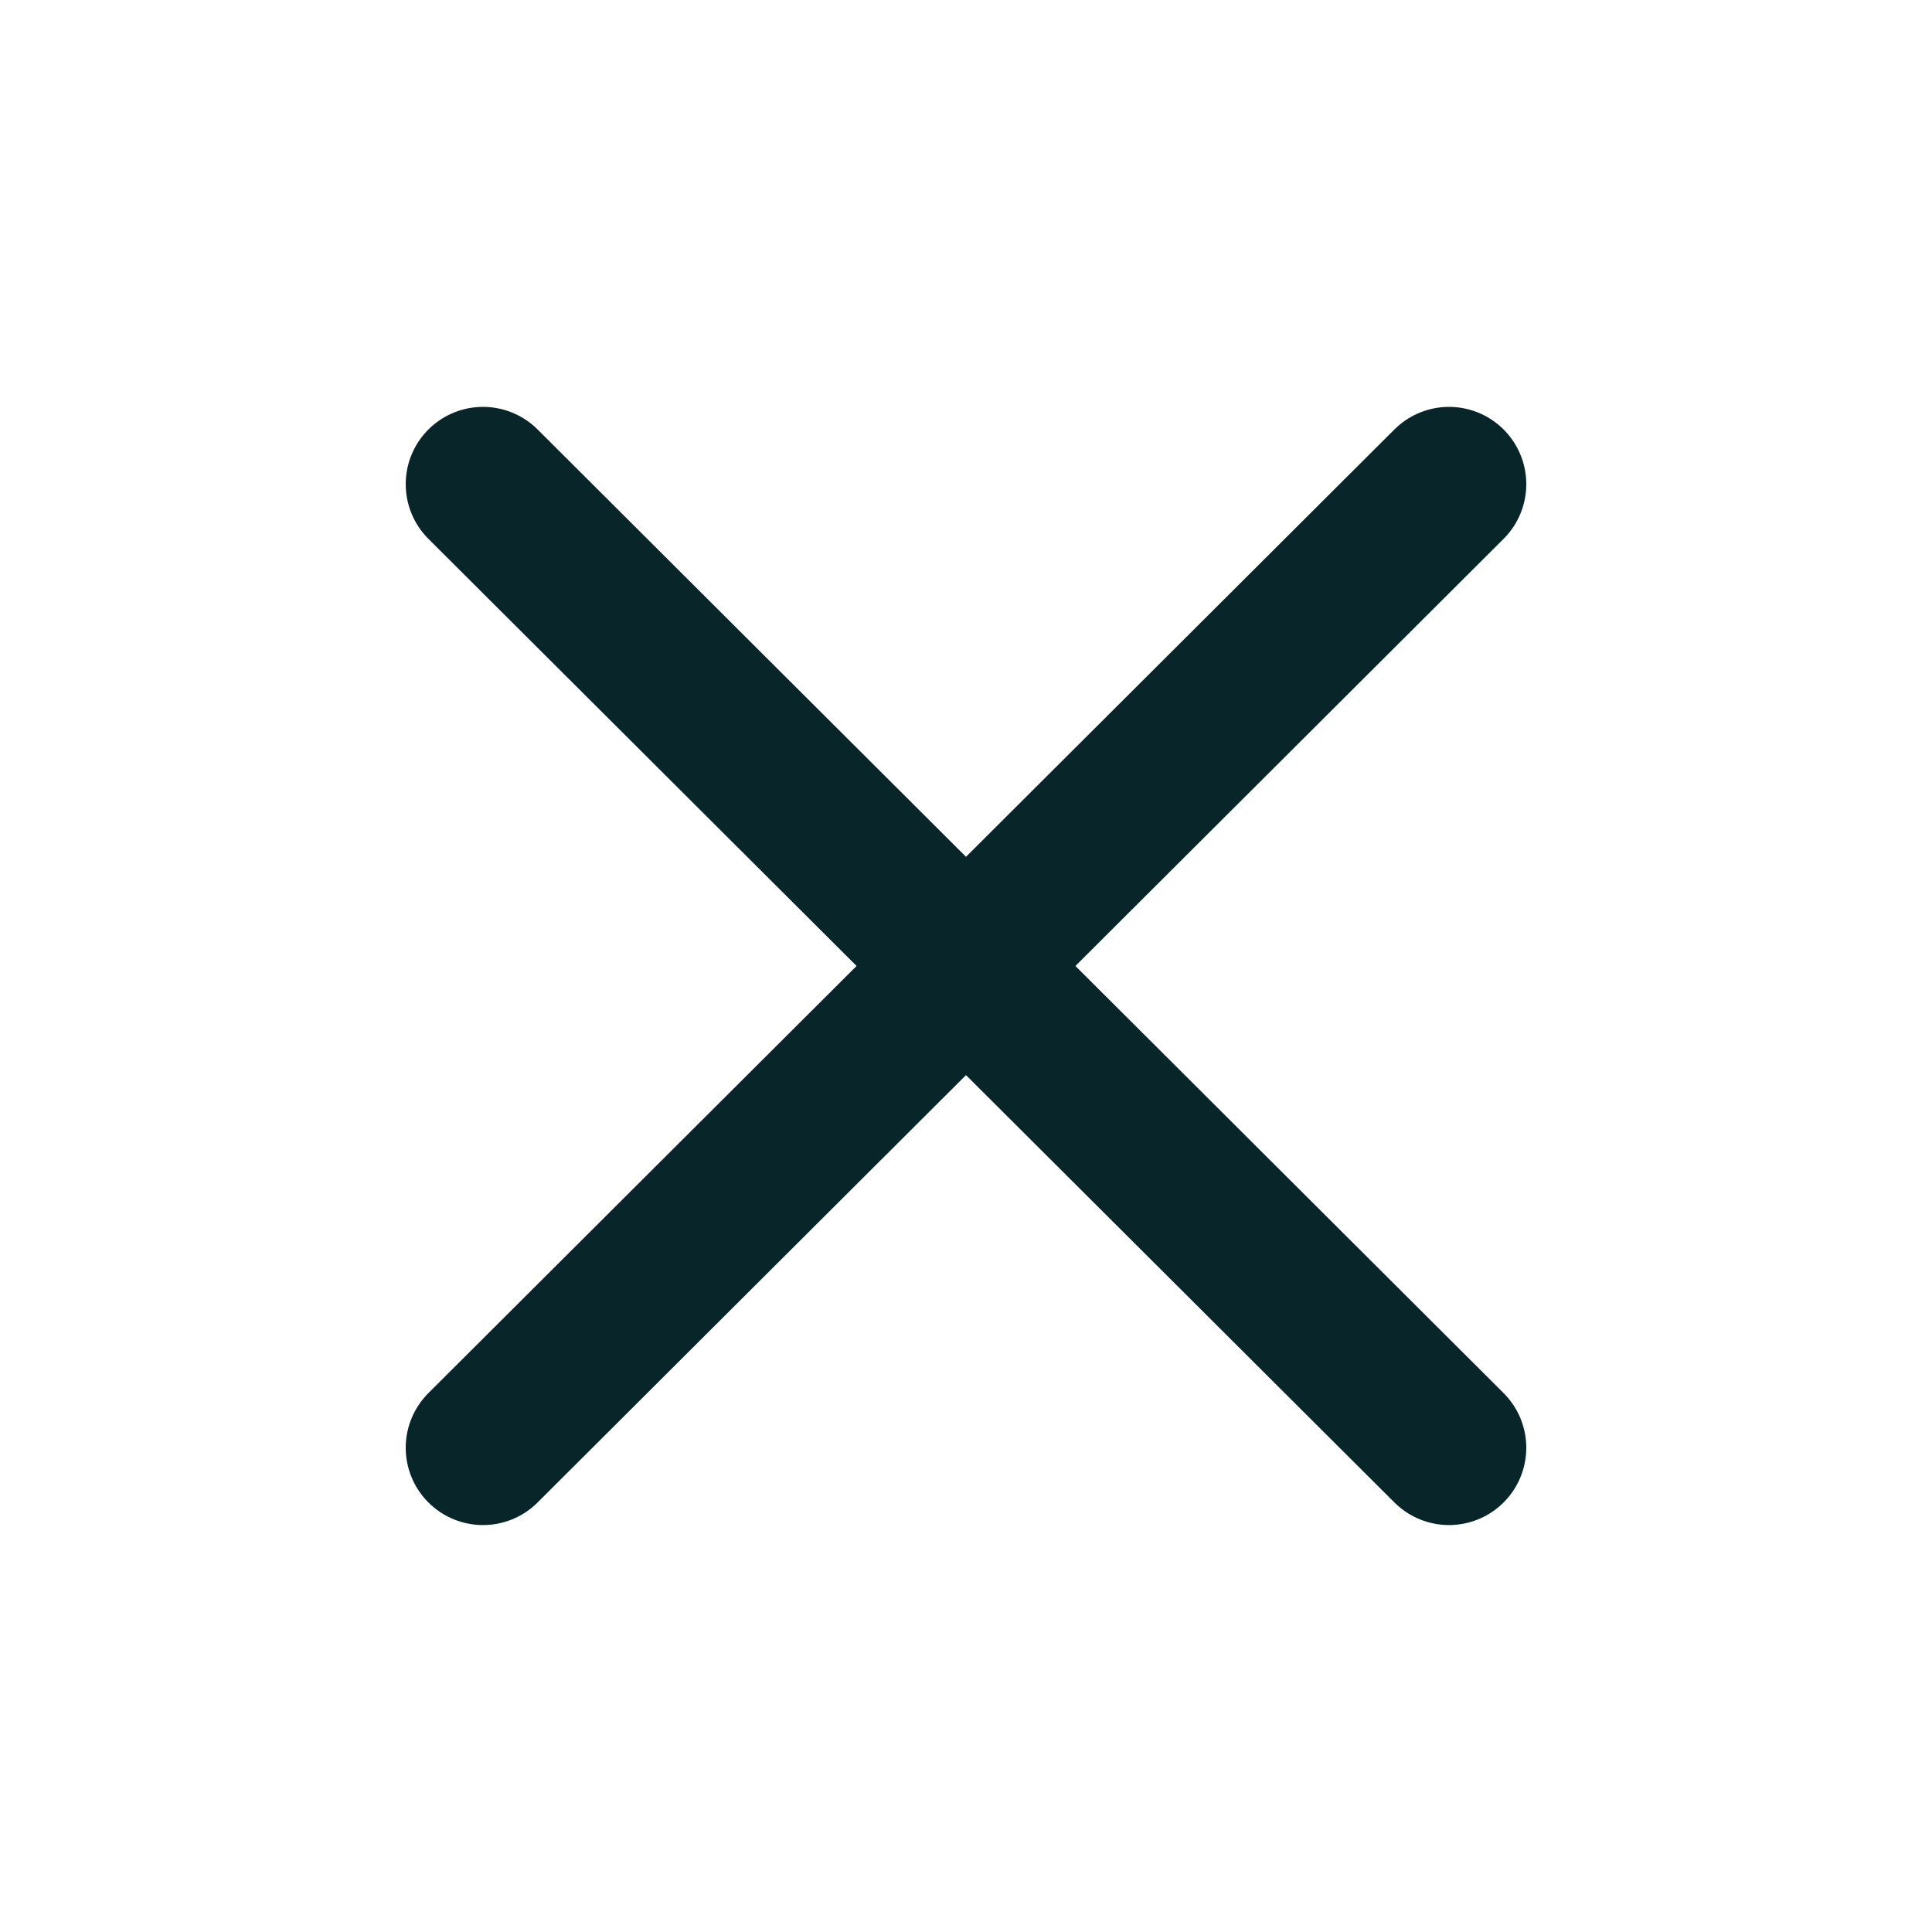
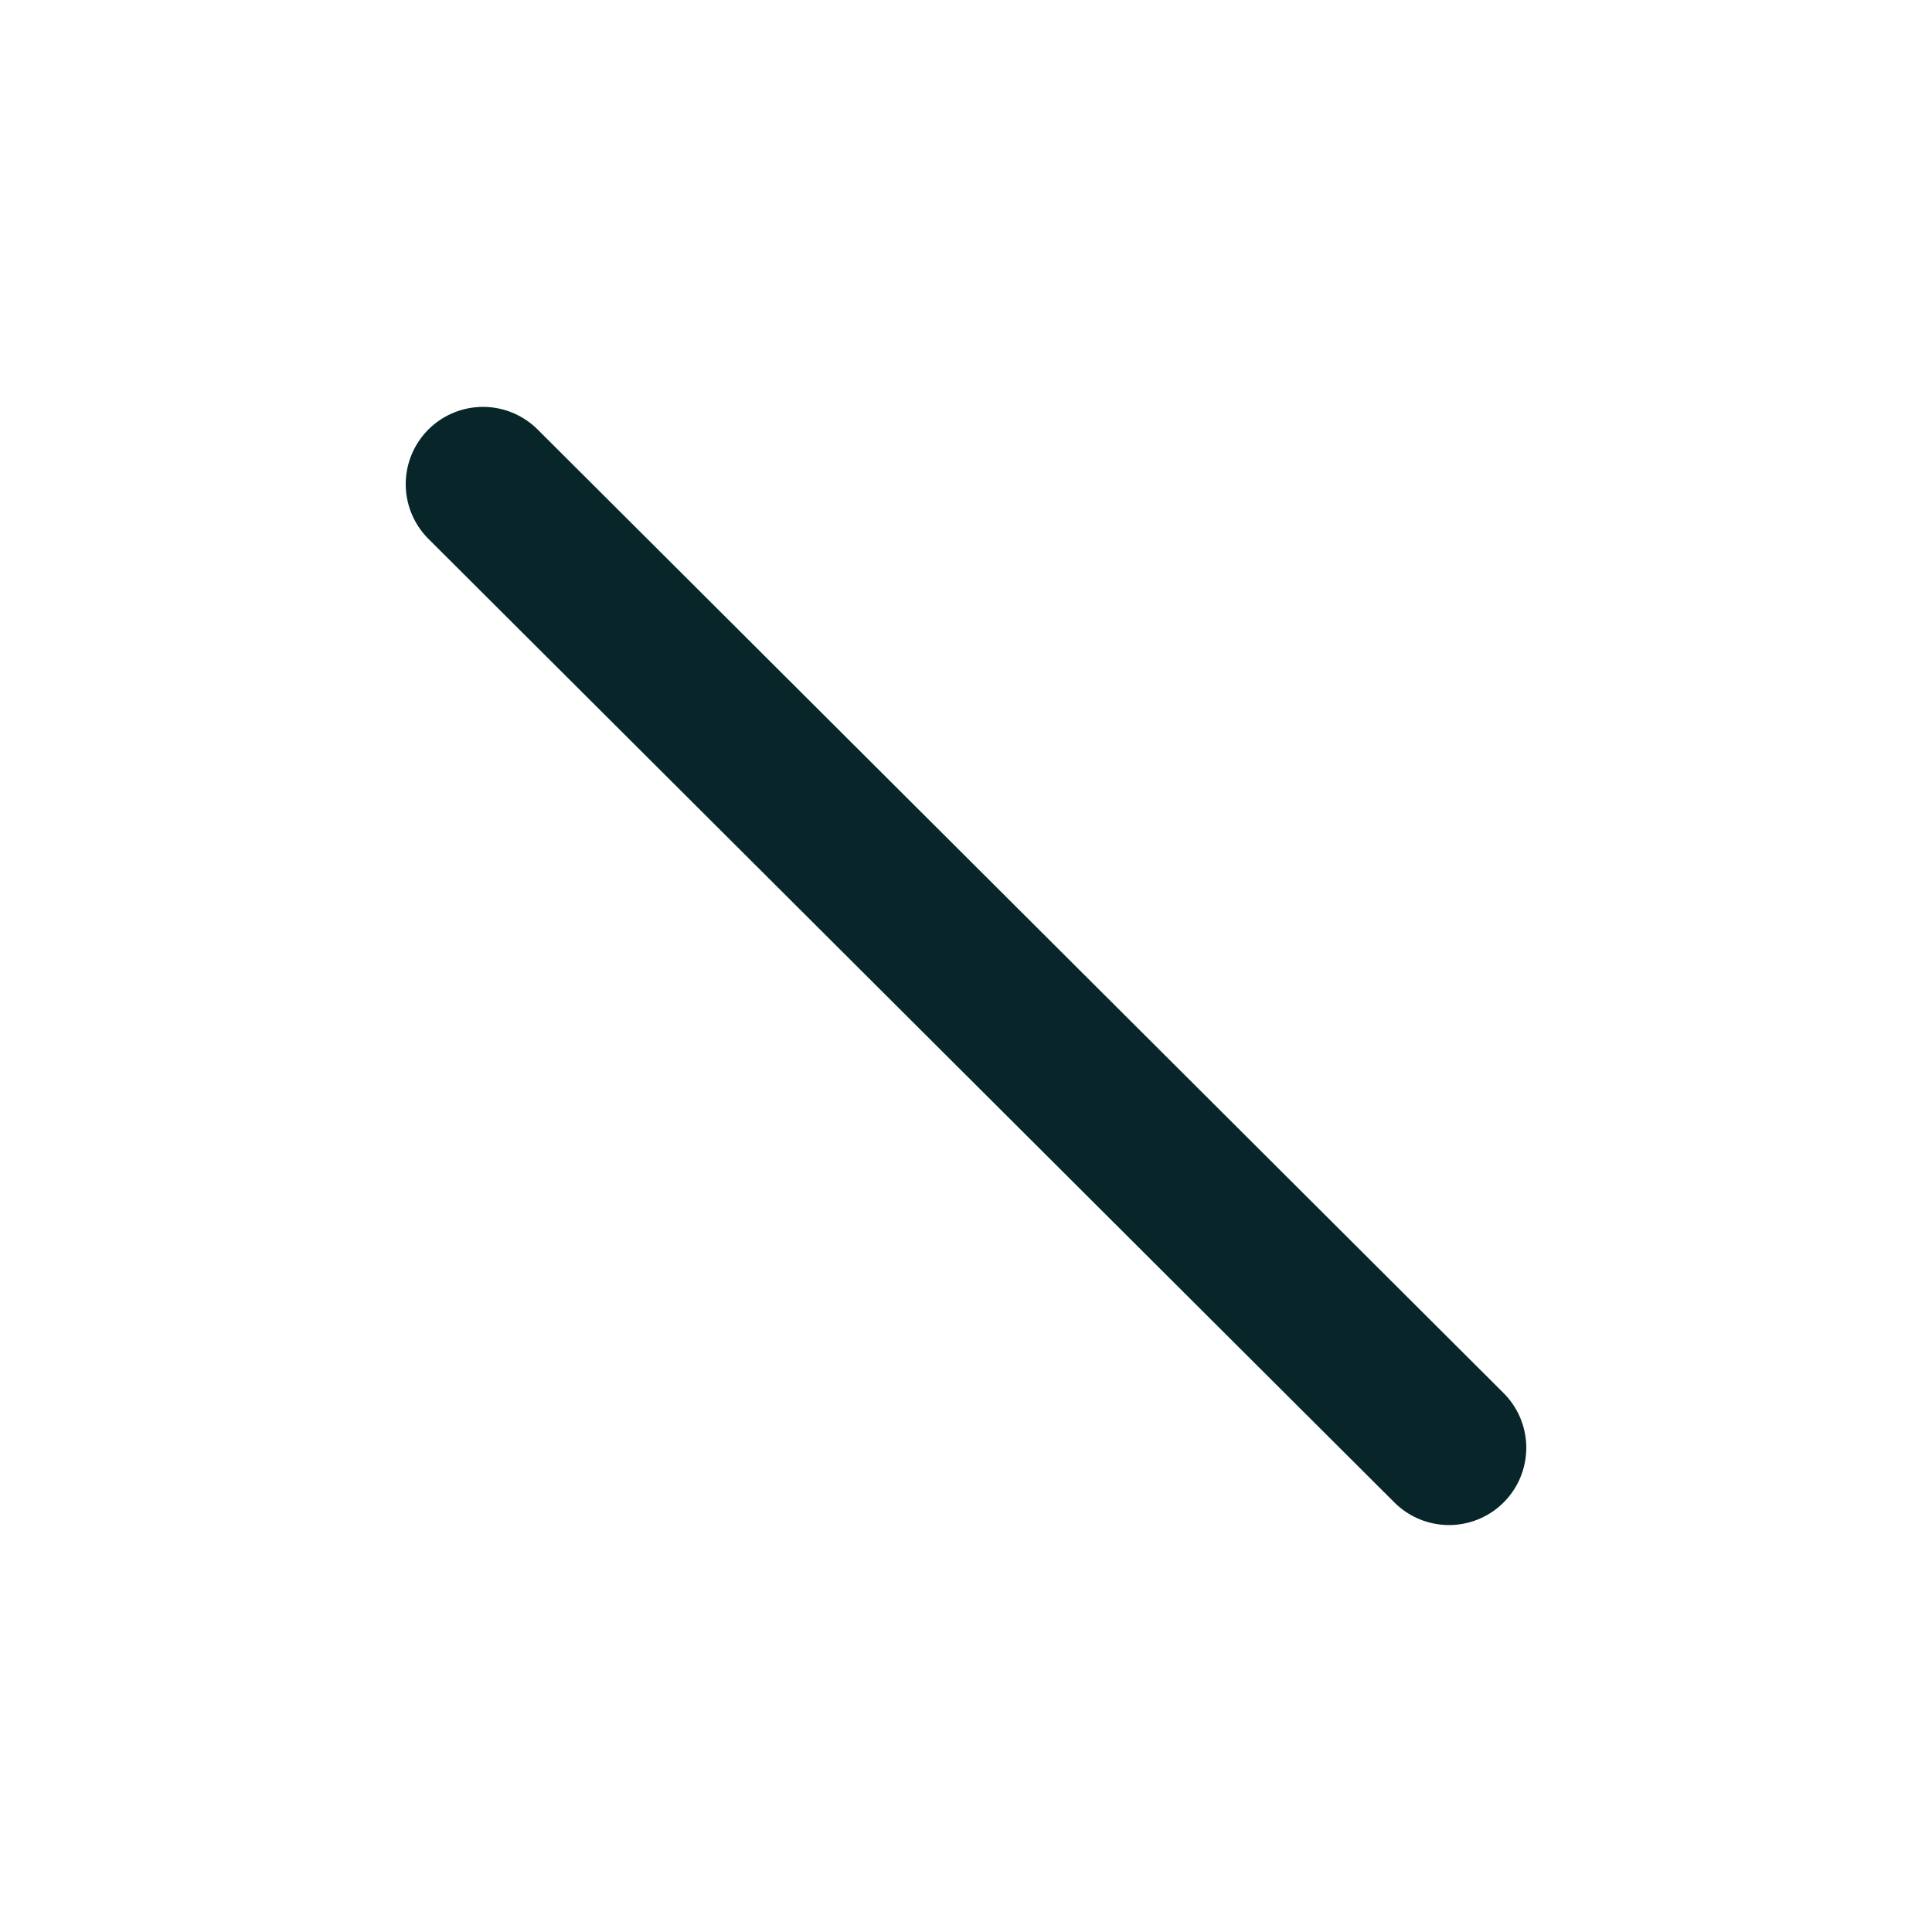
<svg xmlns="http://www.w3.org/2000/svg" width="30" height="30" viewBox="0 0 30 30" fill="none">
-   <path d="M22.5 7.518L7.5 22.481" stroke="#08262A" stroke-width="2.4" stroke-linecap="round" stroke-linejoin="round" />
  <path d="M7.5 7.518L22.5 22.481" stroke="#08262A" stroke-width="2.4" stroke-linecap="round" stroke-linejoin="round" />
</svg>